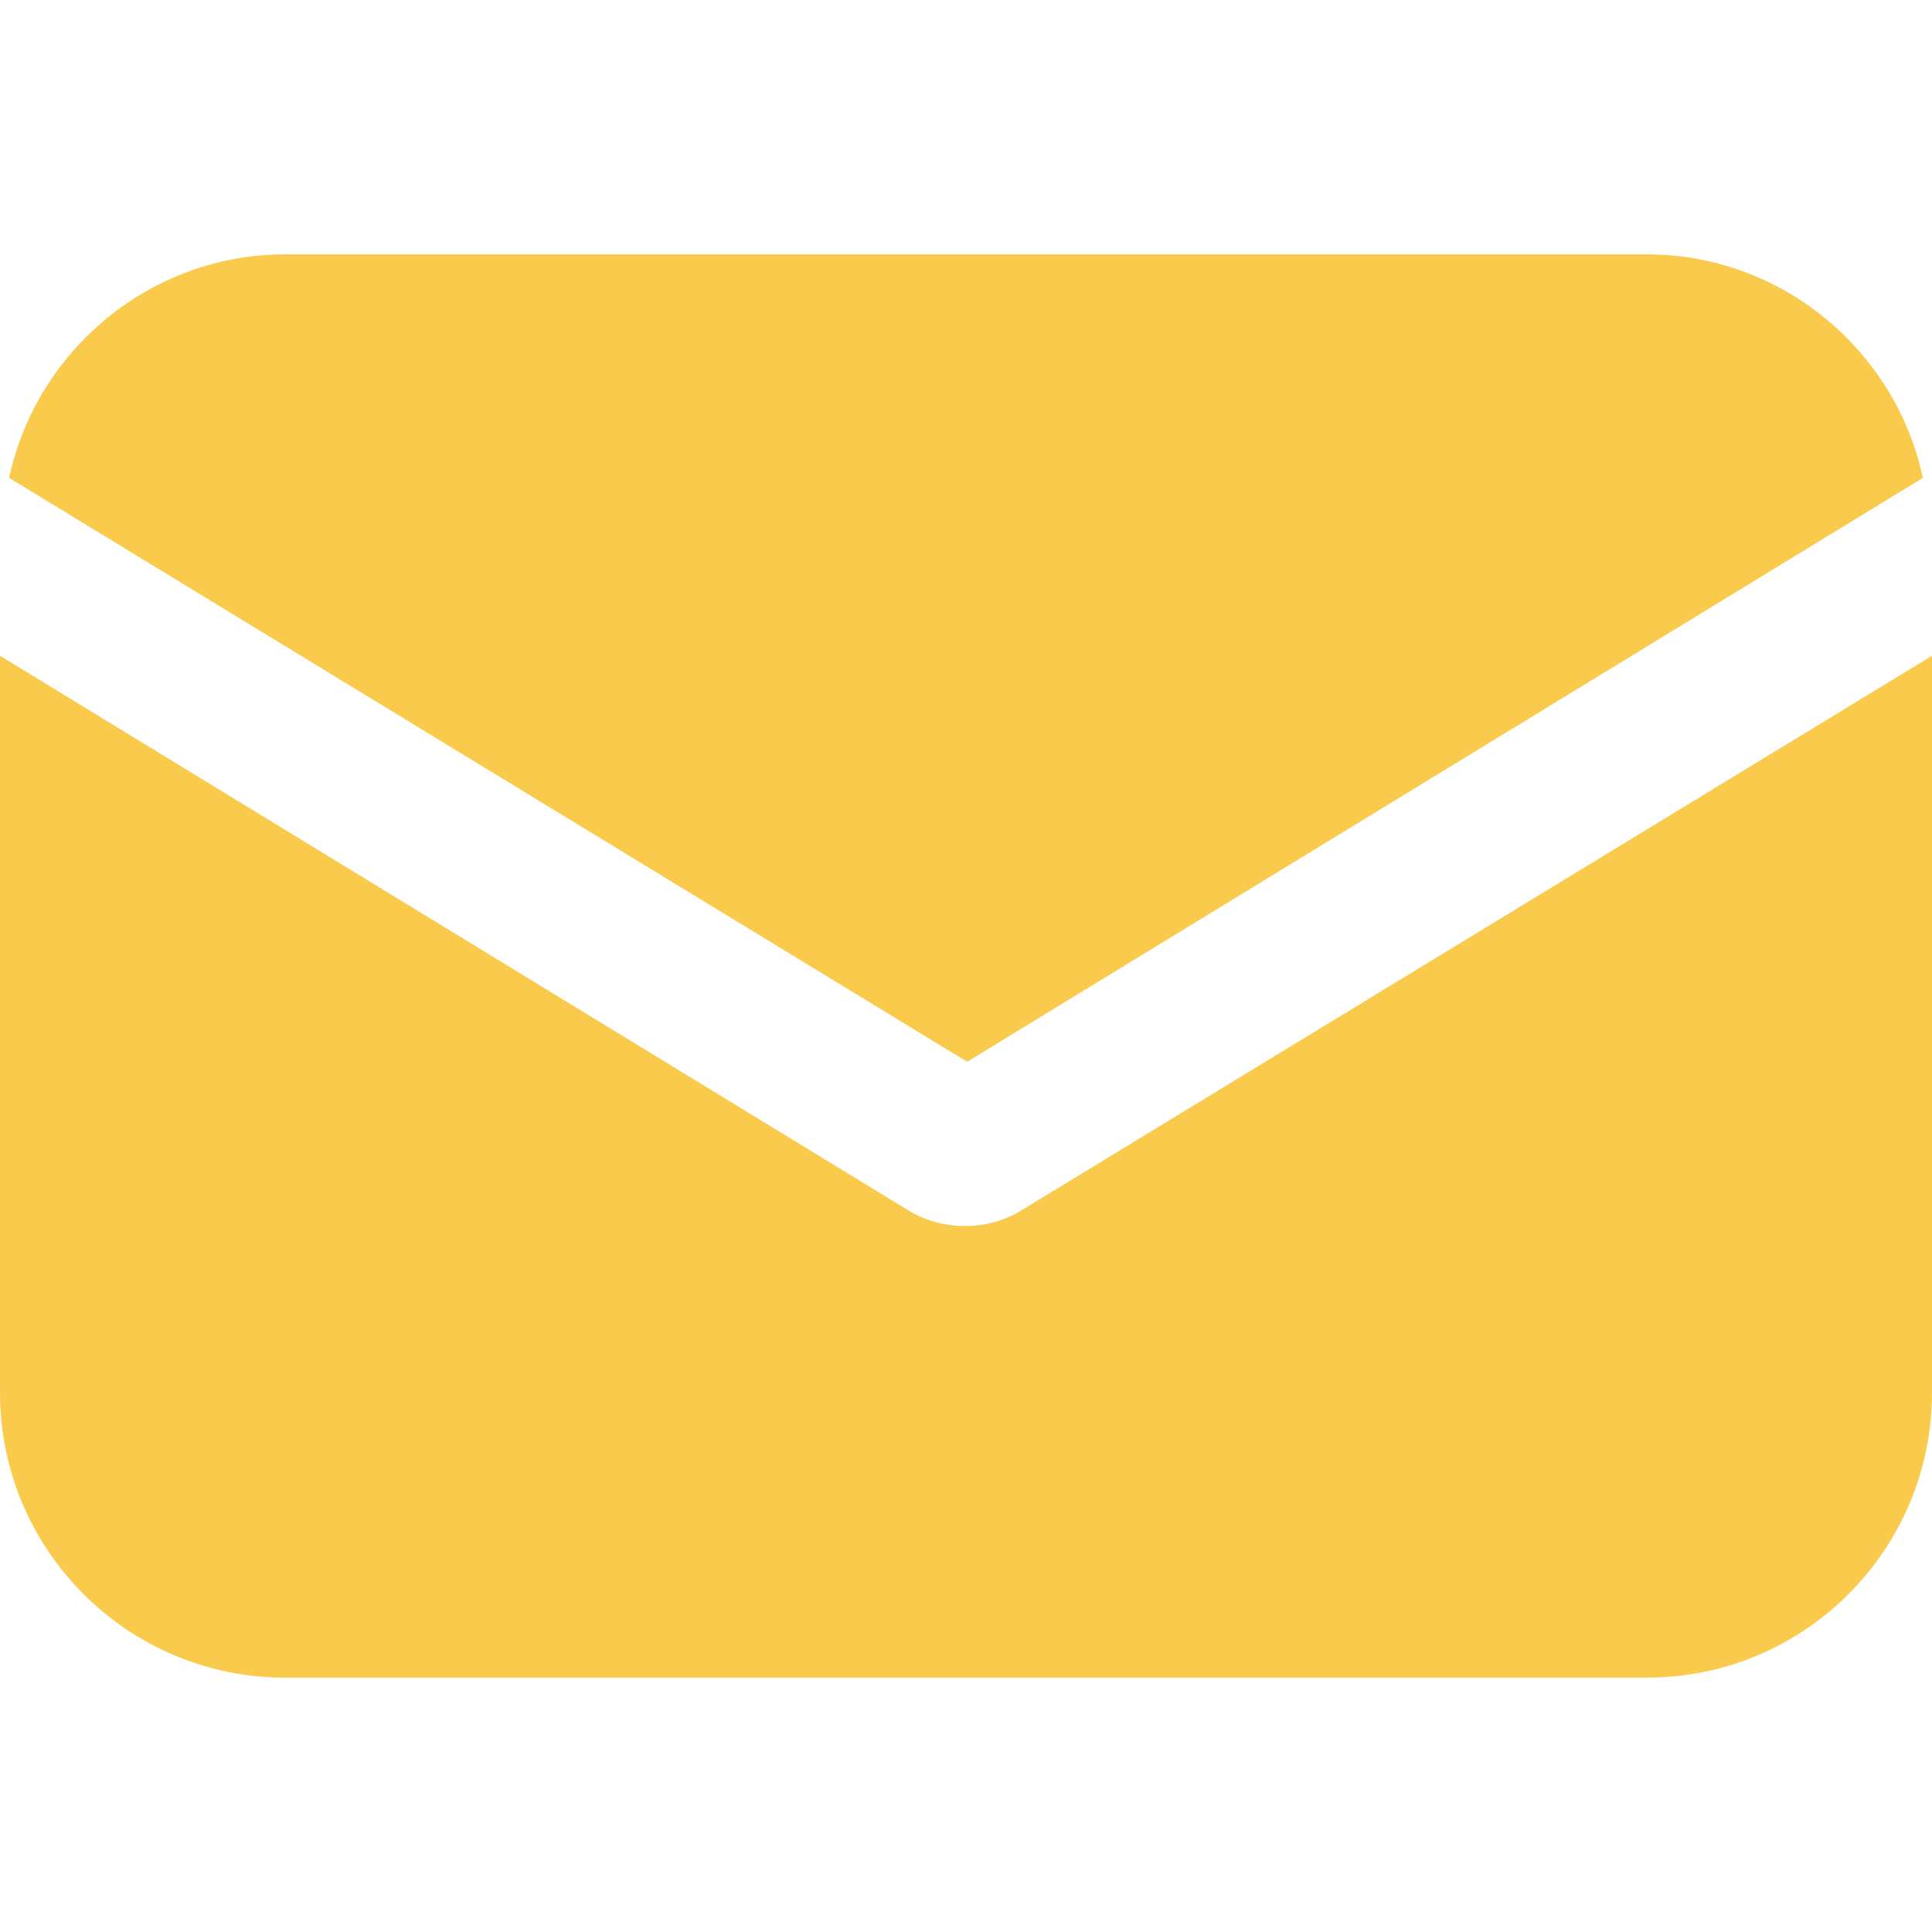
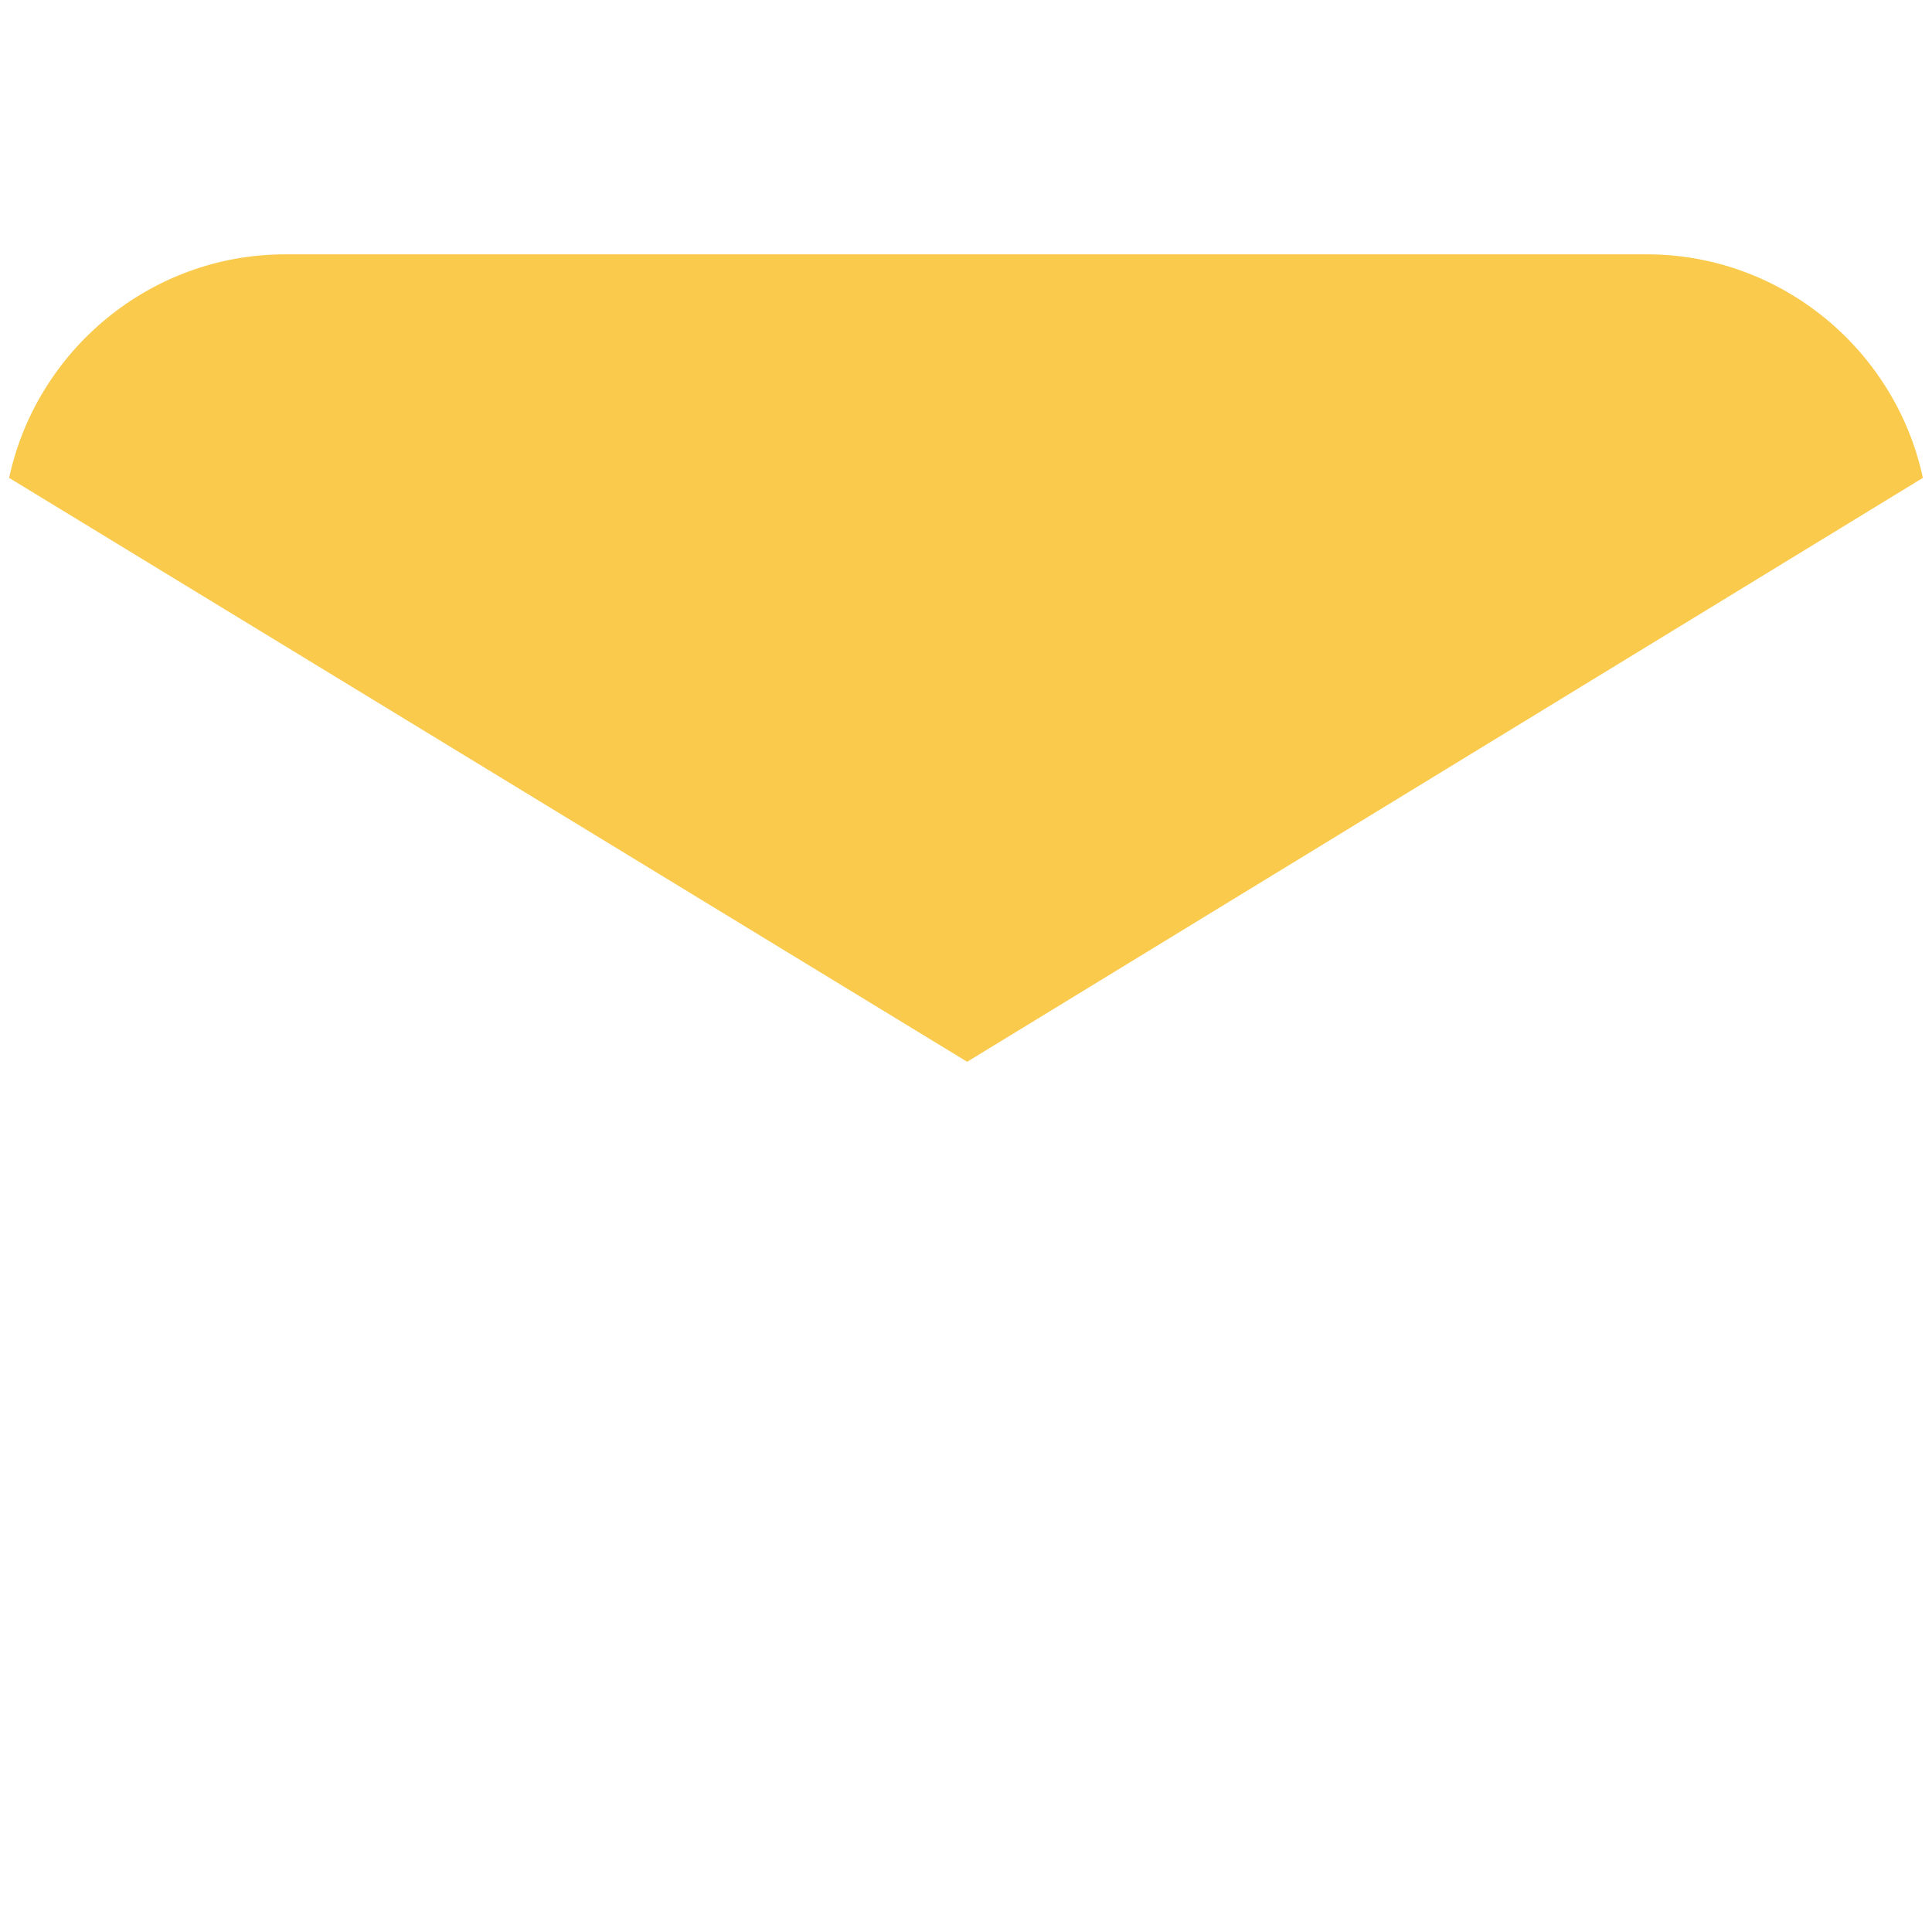
<svg xmlns="http://www.w3.org/2000/svg" width="40" height="40" viewBox="0 0 40 40" fill="none">
-   <path d="M21.157 25.053C20.779 25.289 20.354 25.384 19.976 25.384C19.599 25.384 19.174 25.289 18.796 25.053L0 13.577V28.831C0 32.09 2.645 34.734 5.903 34.734H34.097C37.355 34.734 40 32.09 40 28.831V13.577L21.157 25.053Z" fill="#faca4d" />
  <path d="M34.097 5.266H5.903C3.117 5.266 0.756 7.249 0.189 9.894L20.024 21.983L39.811 9.894C39.245 7.249 36.883 5.266 34.097 5.266Z" fill="#faca4d" />
</svg>